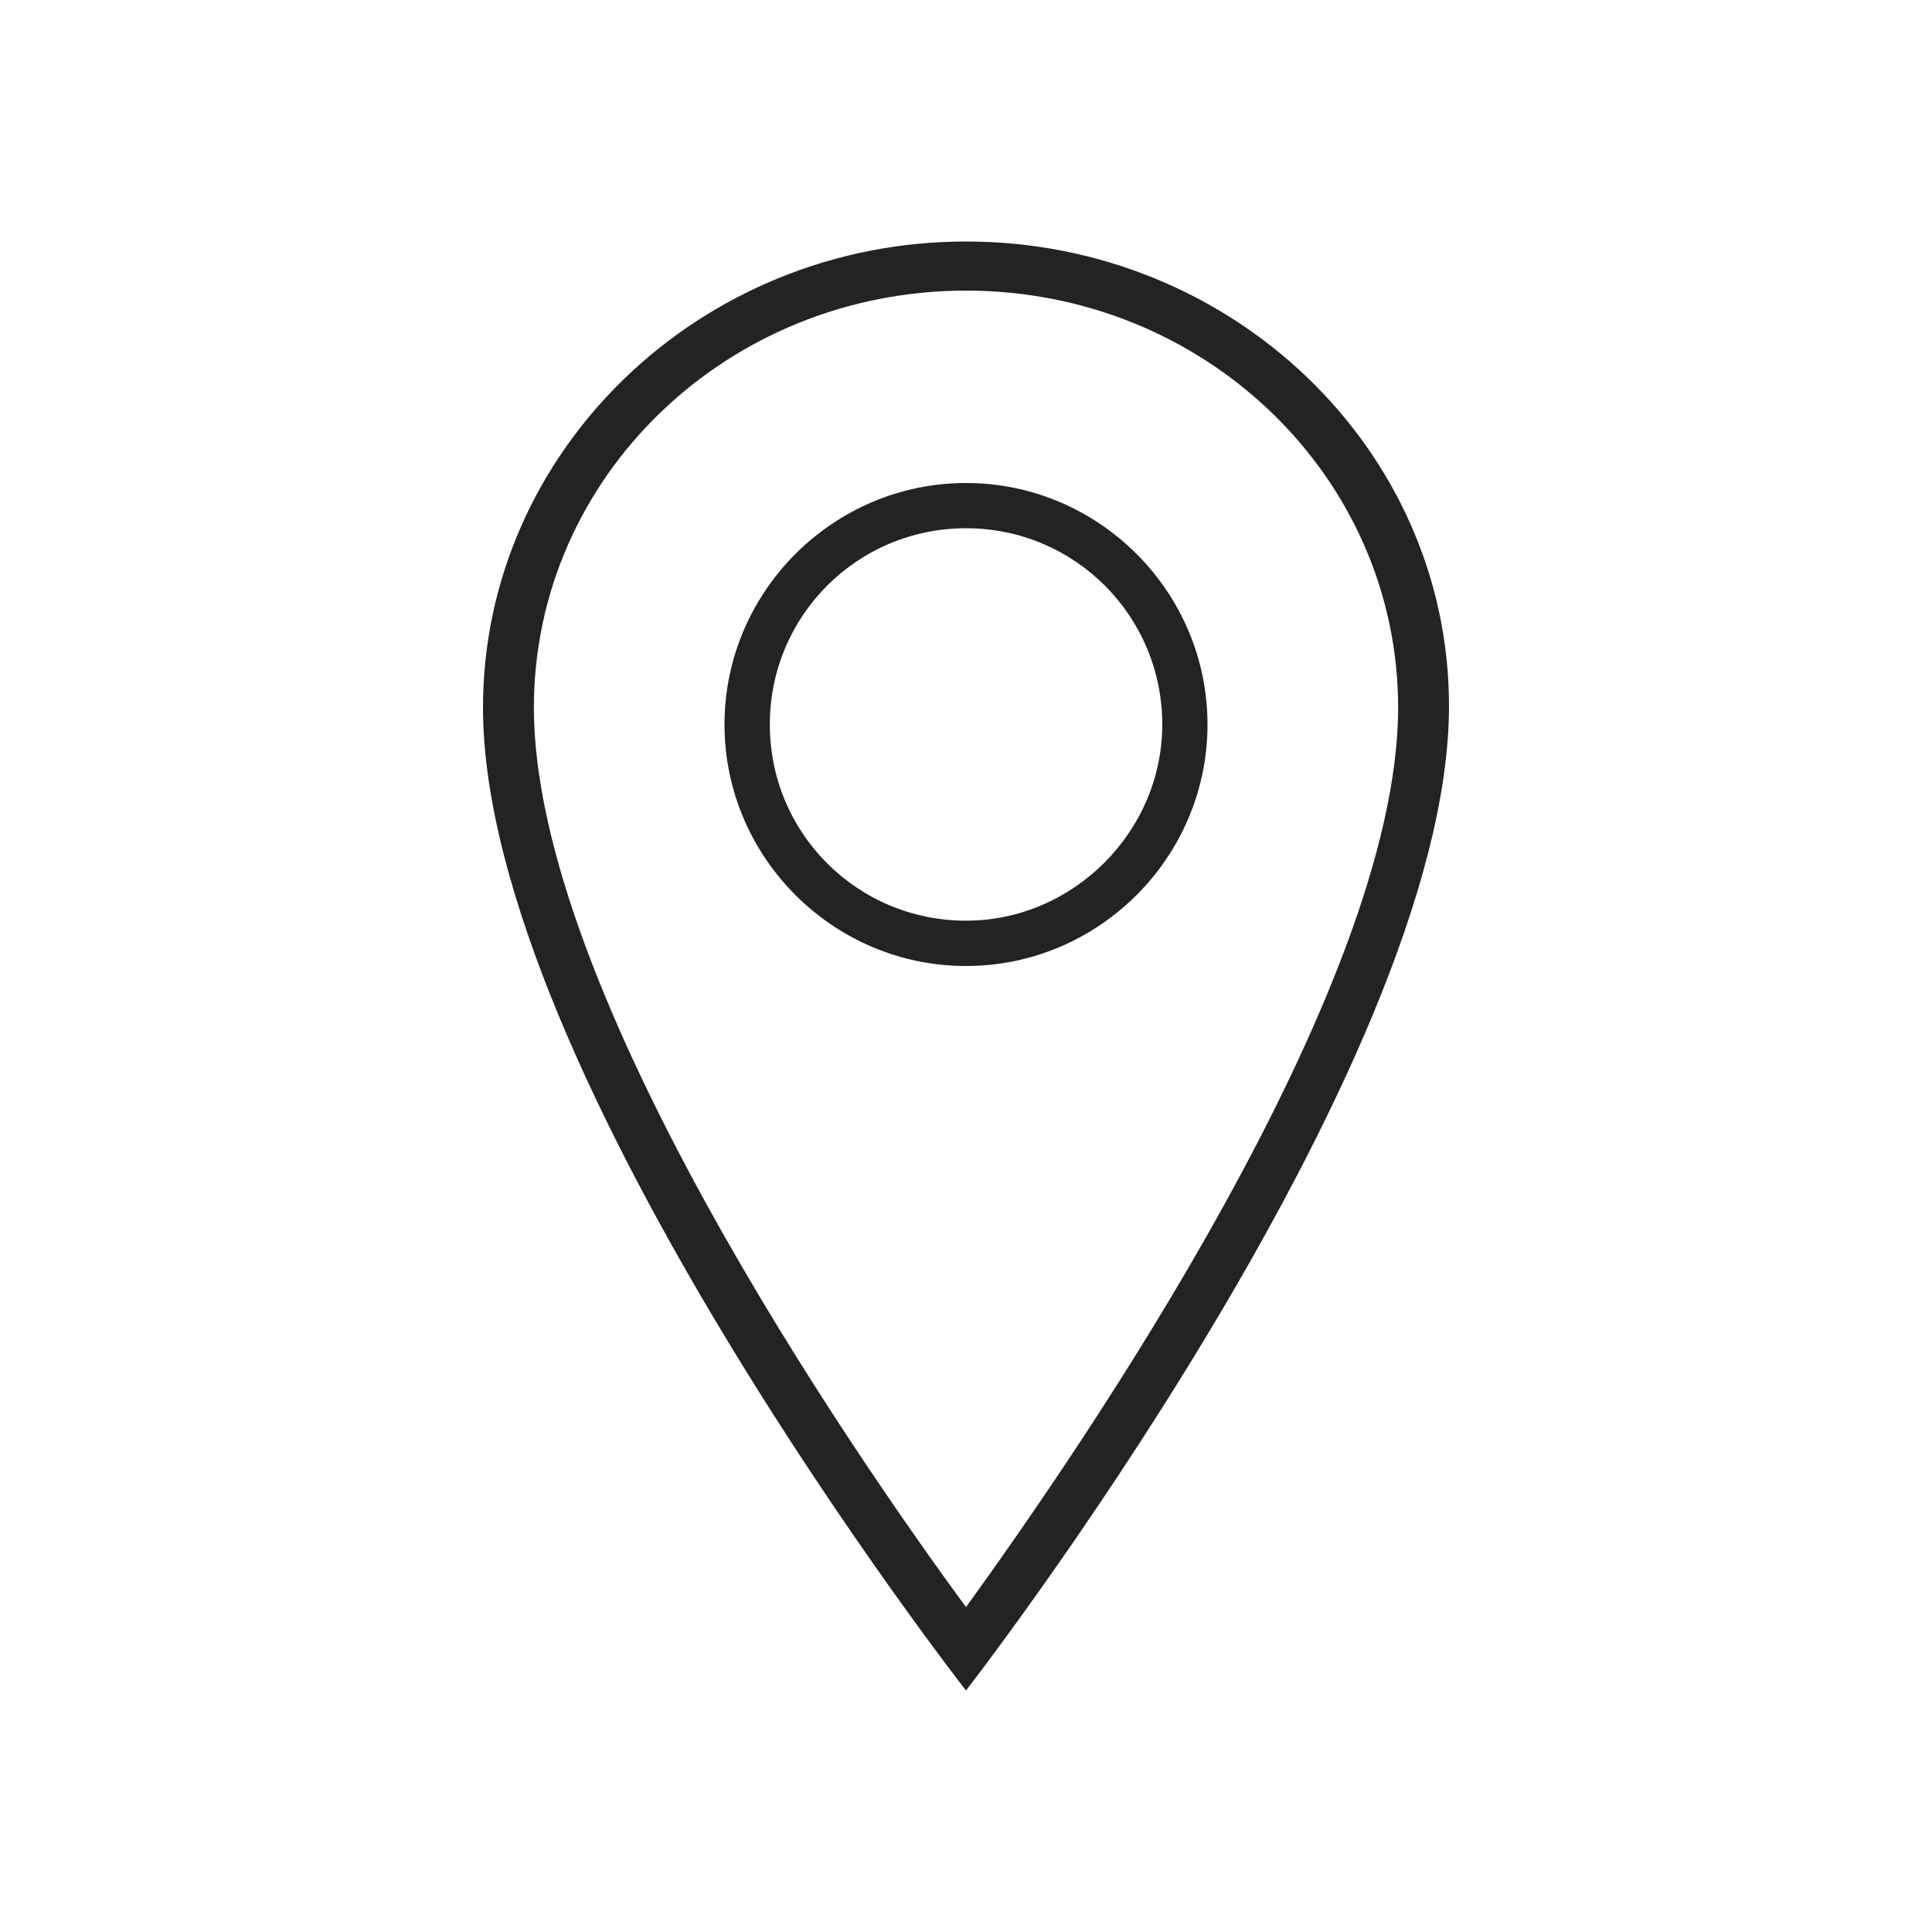
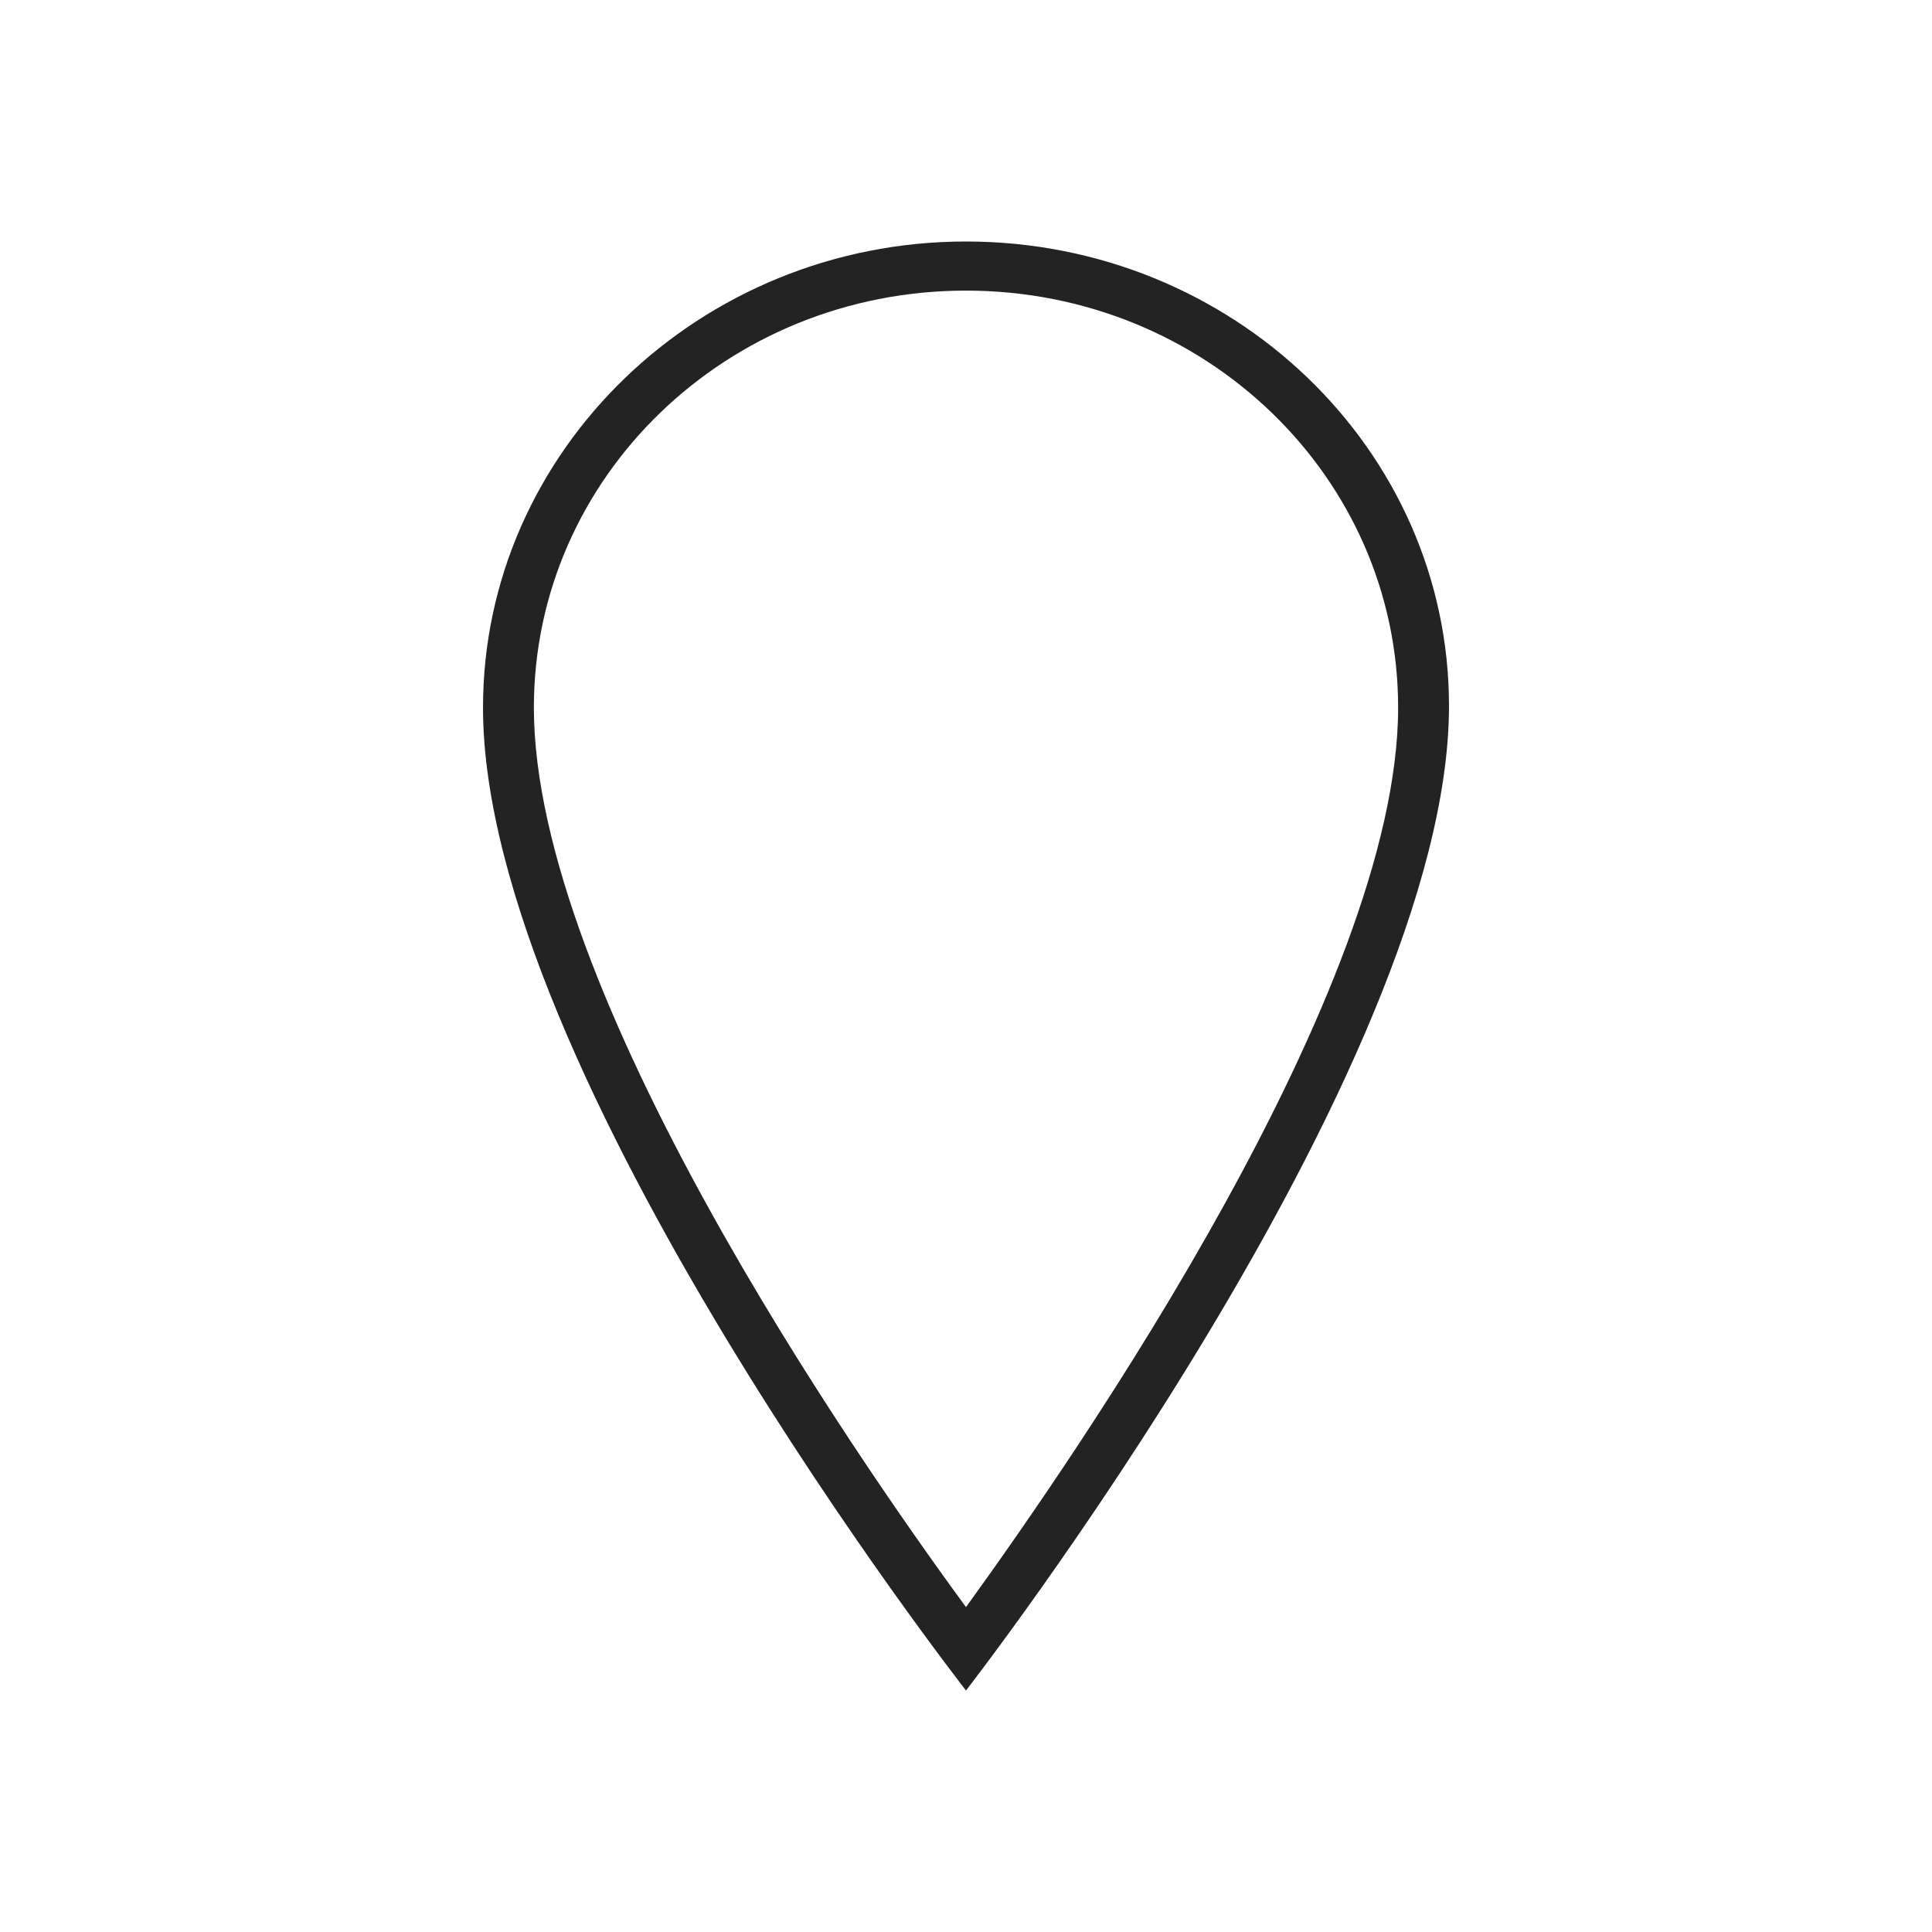
<svg xmlns="http://www.w3.org/2000/svg" width="24" height="24" viewBox="0 0 24 24" fill="none">
  <path d="M12 3C8.695 3 6 5.601 6 8.79C6 13.321 12 21 12 21C12 21 18 13.28 18 8.77C18 5.58 15.305 3 12 3V3ZM12 19.964C10.569 18.014 6.632 12.305 6.632 8.79C6.632 5.926 9.032 3.61 12 3.61C14.968 3.61 17.368 5.926 17.368 8.79C17.368 12.285 13.411 18.014 12 19.964Z" fill="#232323" />
-   <path d="M12 6C10.35 6 9 7.35 9 9C9 10.65 10.35 12 12 12C13.65 12 15 10.65 15 9C15 7.35 13.65 6 12 6ZM12 11.437C10.65 11.437 9.563 10.35 9.563 9C9.563 7.65 10.65 6.562 12 6.562C13.35 6.562 14.438 7.65 14.438 9C14.438 10.331 13.331 11.437 12 11.437Z" fill="#232323" />
</svg>